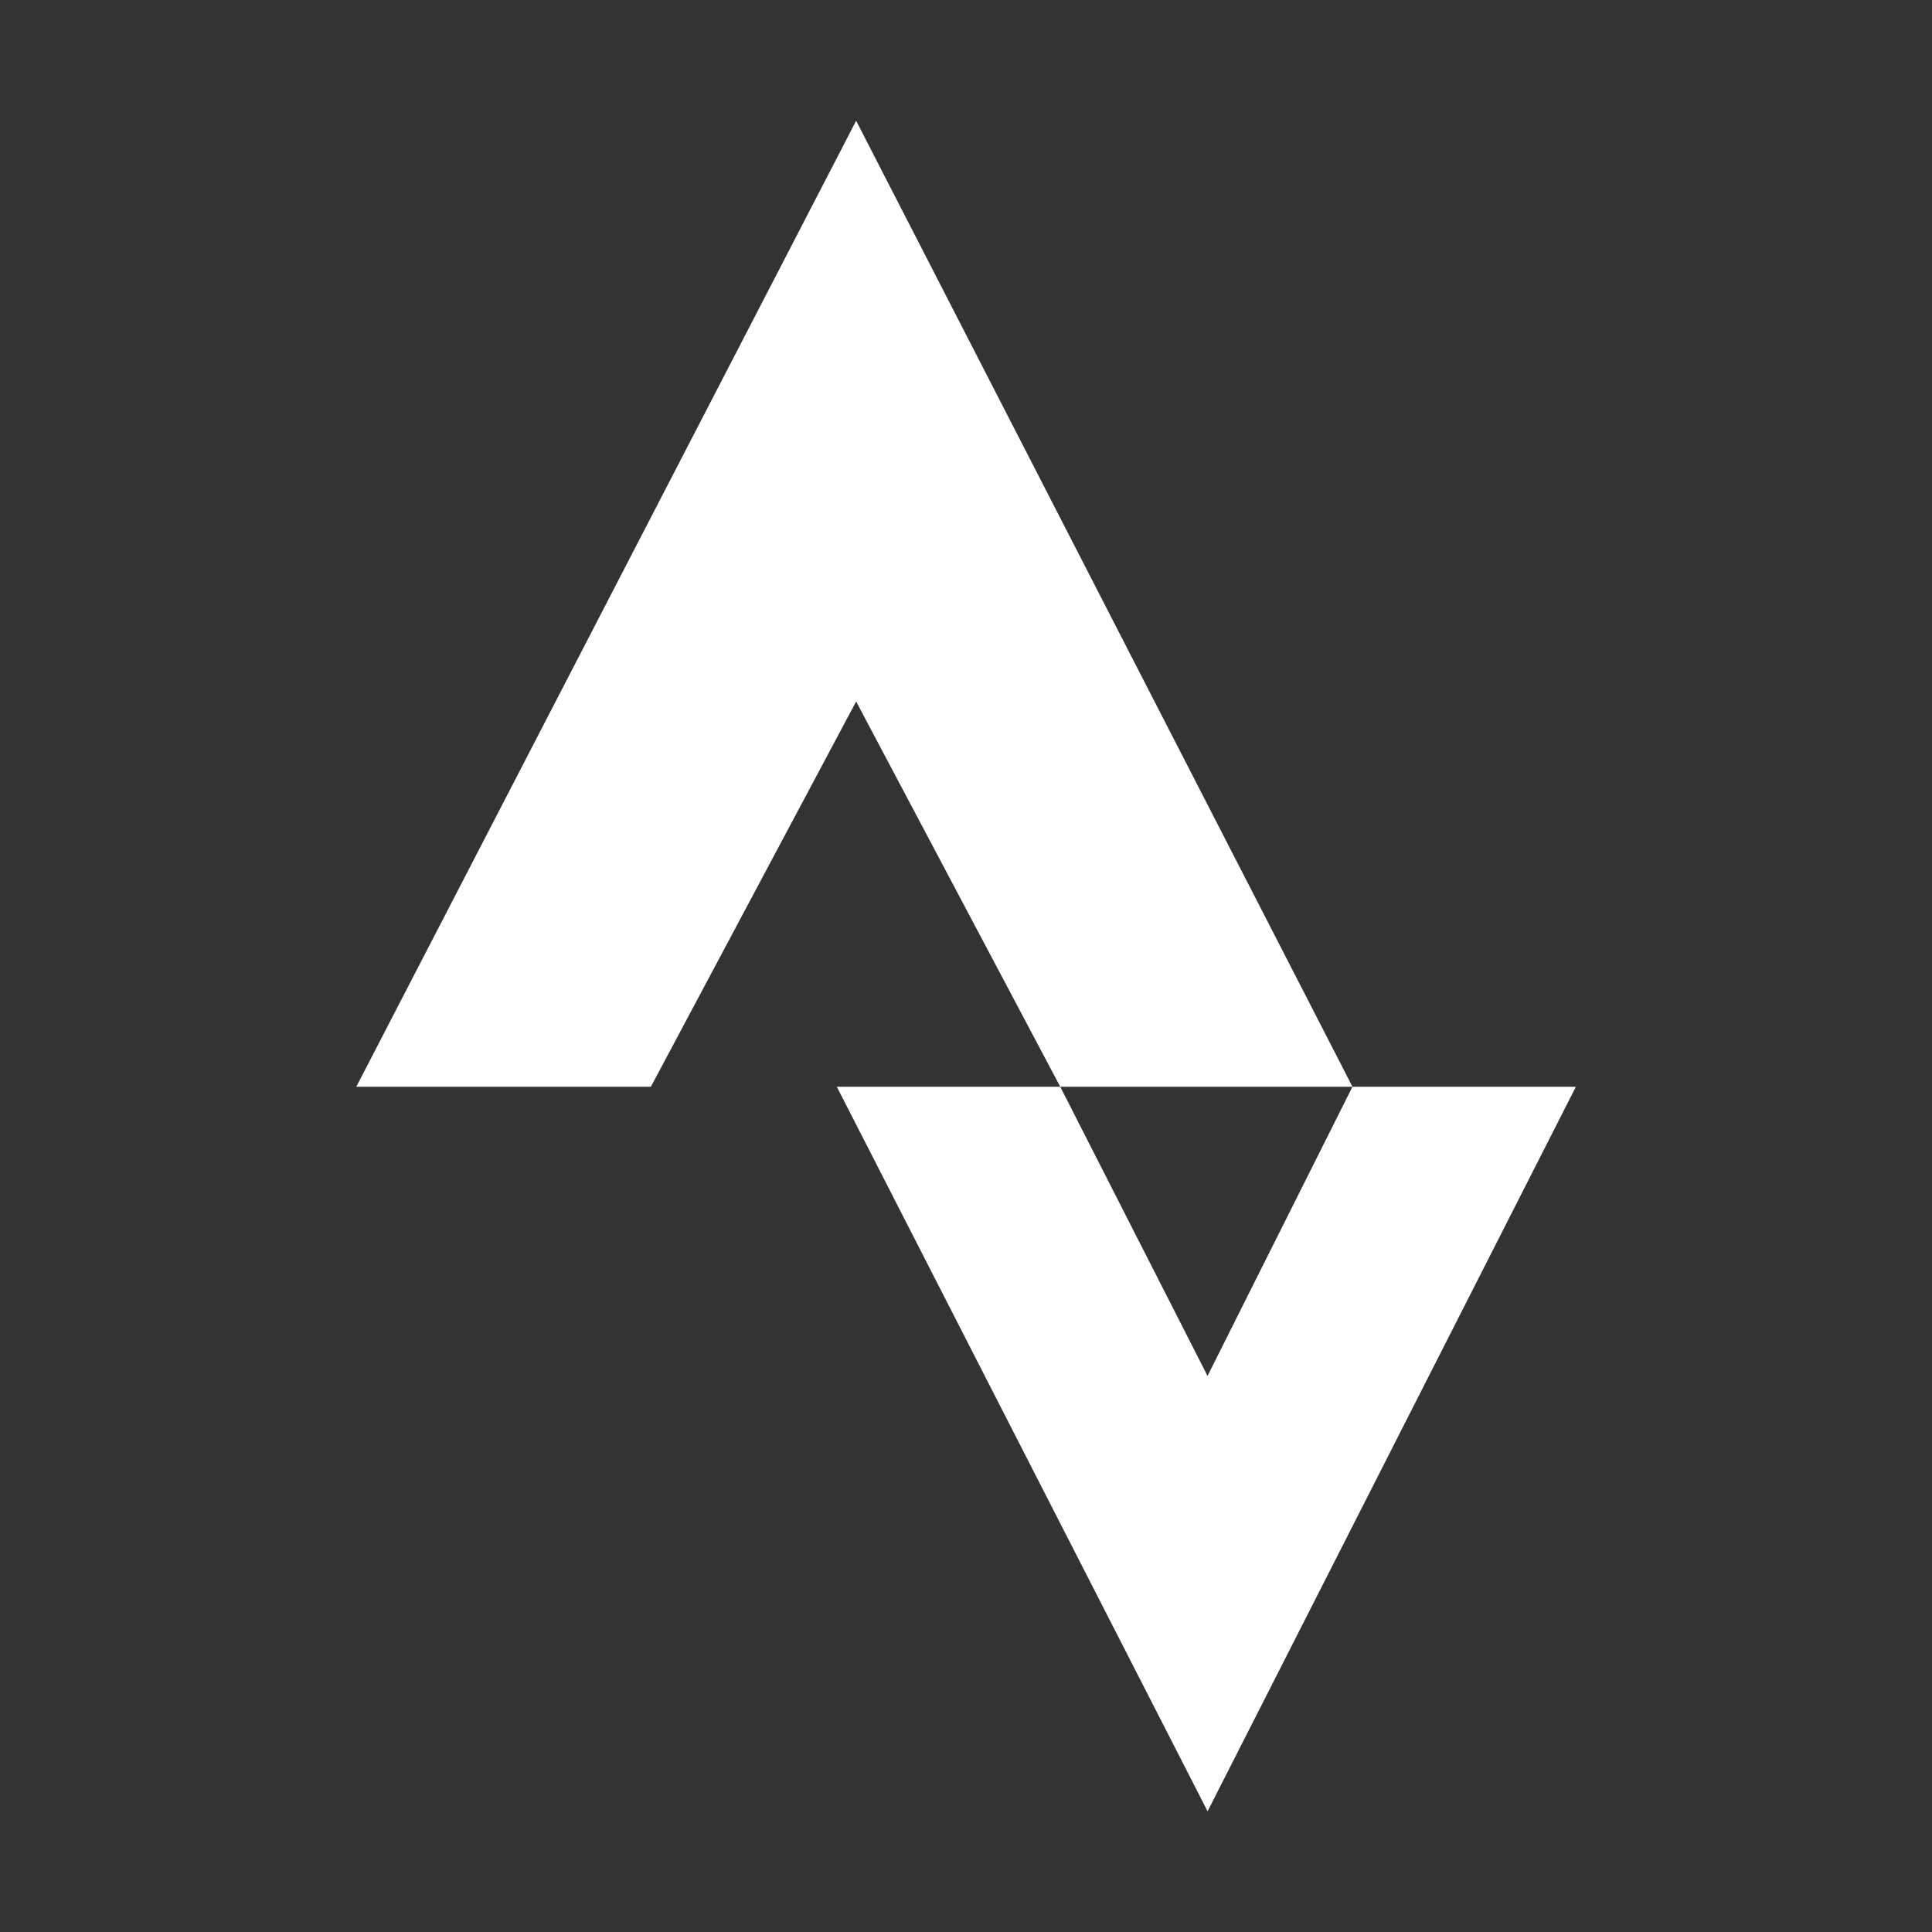
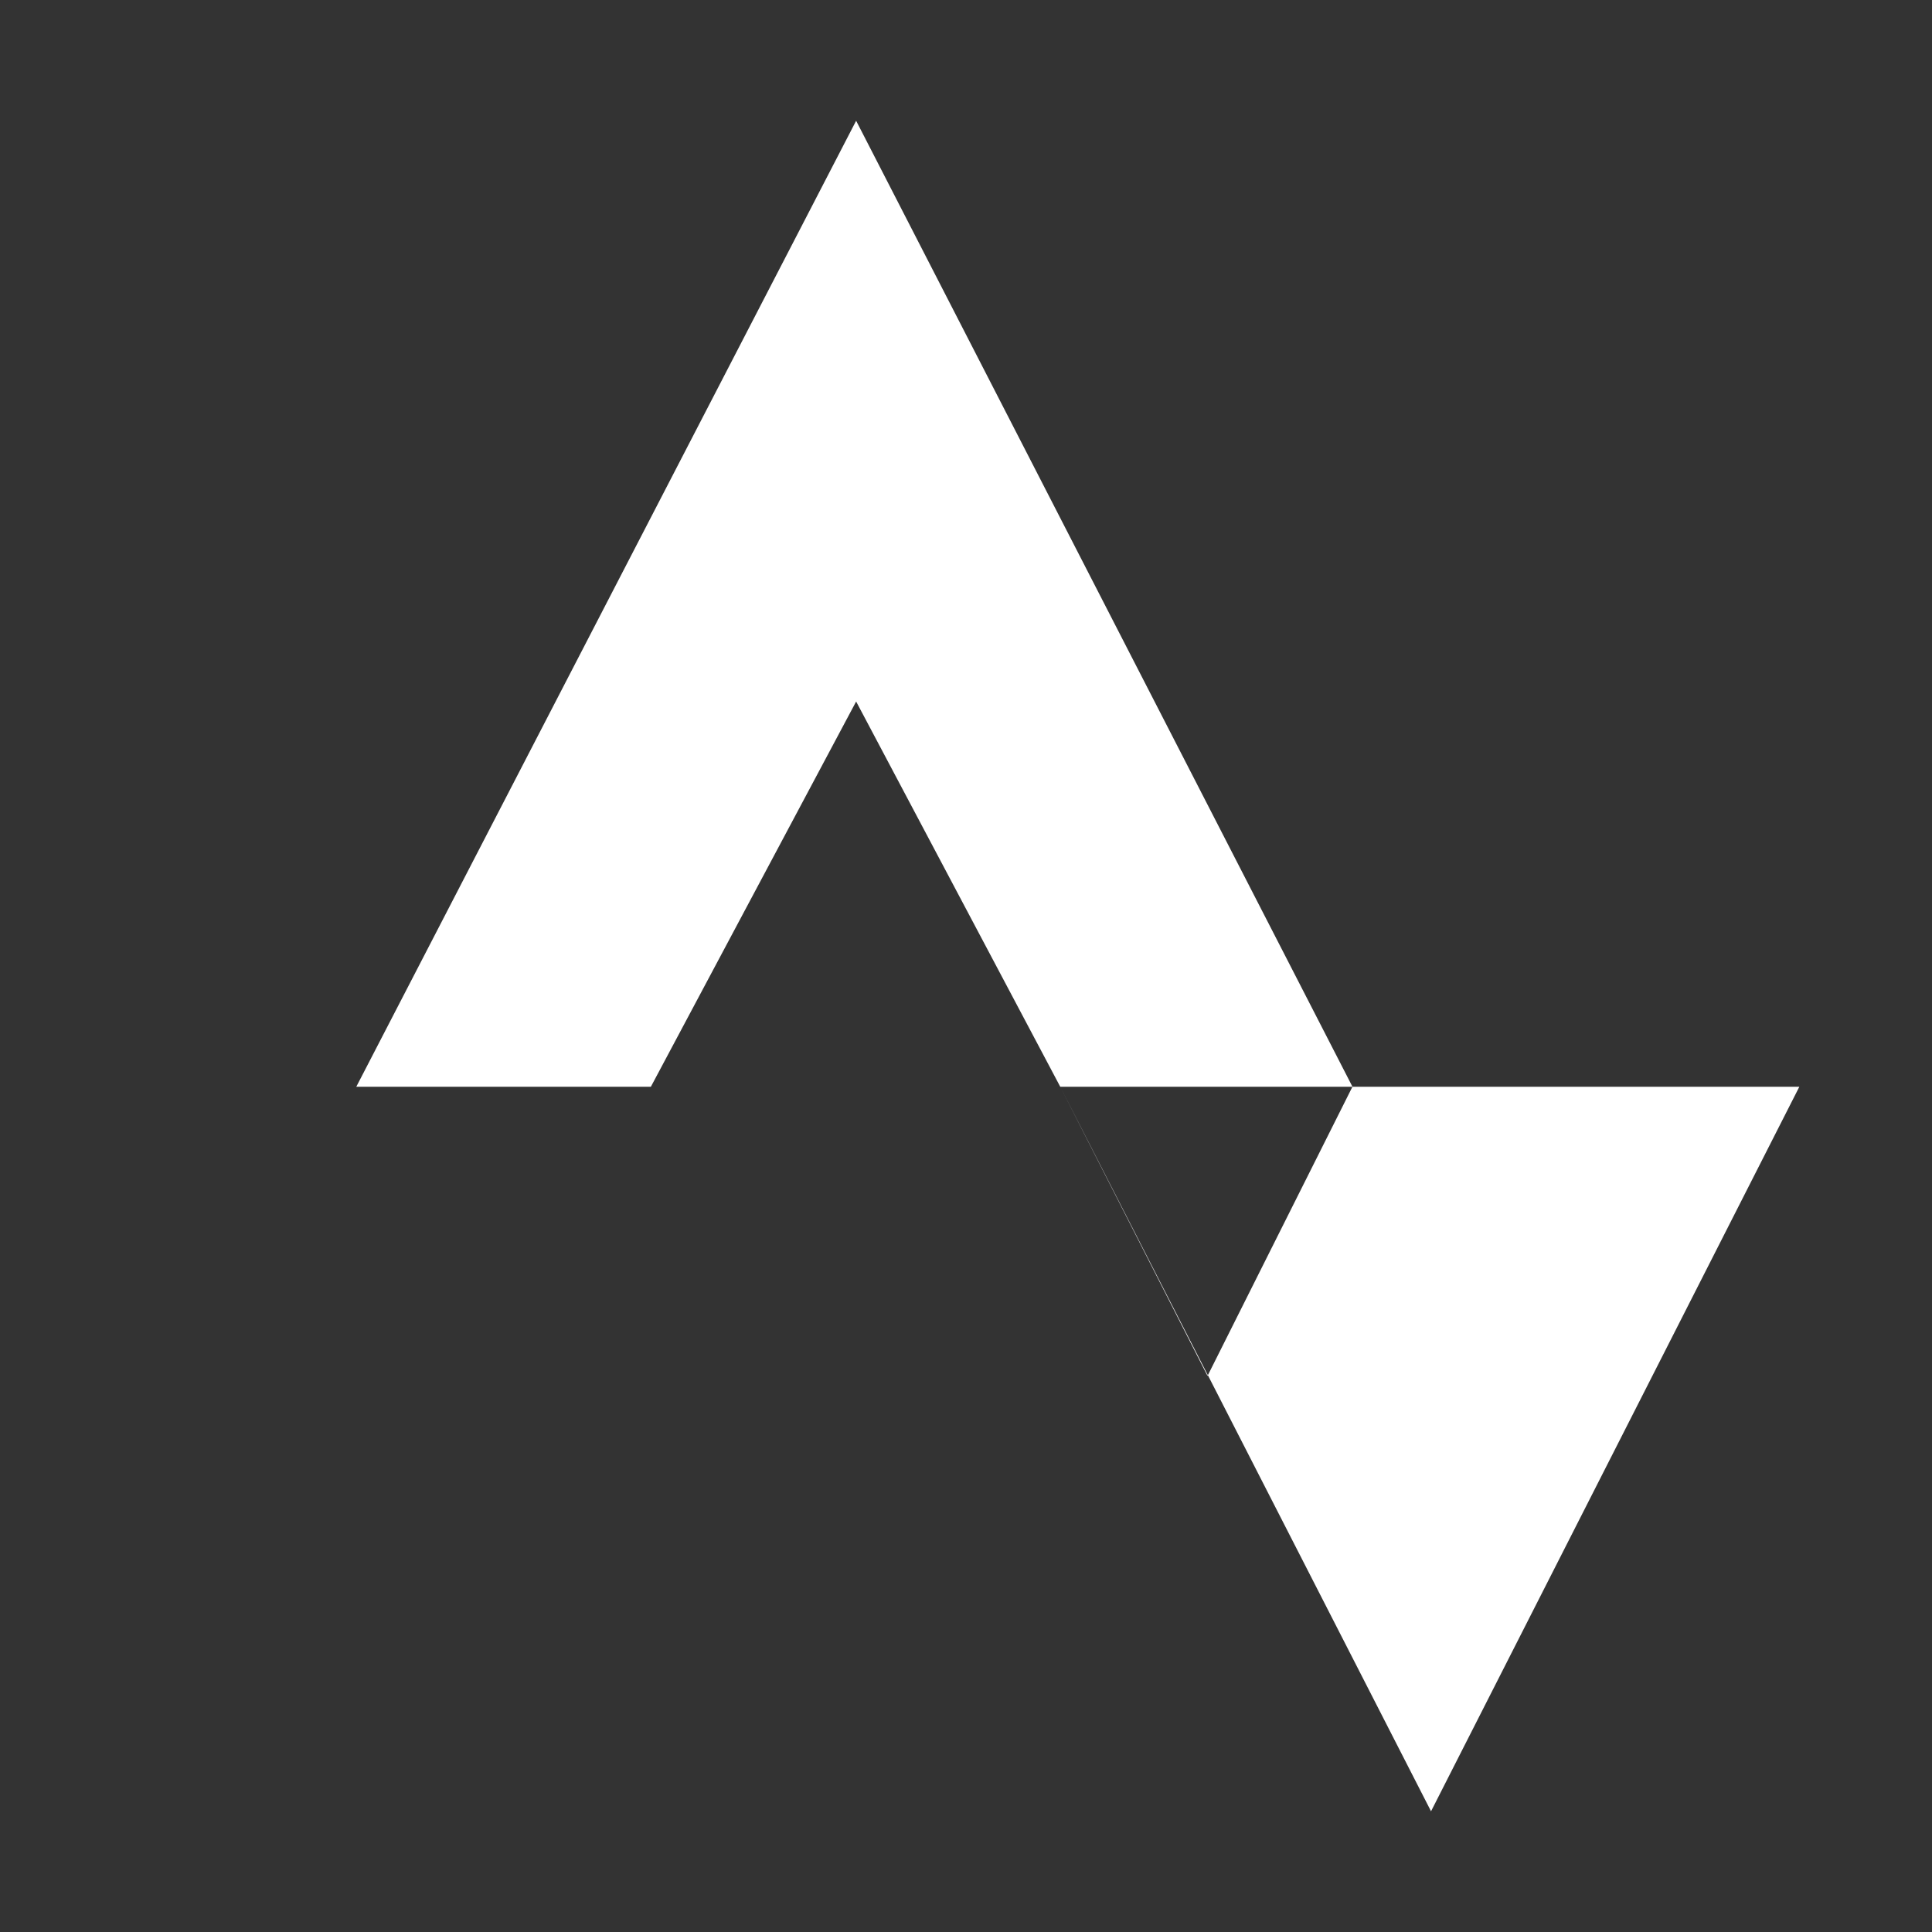
<svg xmlns="http://www.w3.org/2000/svg" viewBox="0,0,255.995,255.995" width="20px" height="20px" fill-rule="nonzero">
  <rect x="0" y="0" width="255.995" height="255.995" fill="#333333" stroke="none" />
  <g fill="#ffffff" fill-rule="nonzero" stroke="none" stroke-width="1" stroke-linecap="butt" stroke-linejoin="miter" stroke-miterlimit="10" stroke-dasharray="" stroke-dashoffset="0" font-family="none" font-weight="none" font-size="none" text-anchor="none" style="mix-blend-mode: normal">
    <g transform="scale(8,8)">
-       <path d="M14.18,2l-8.279,16h4.879l3.4,-6.381l3.381,6.381h4.84zM22.4,18l-2.4,4.789l-2.439,-4.789h-3.701l6.141,12l6.1,-12z" />
+       <path d="M14.18,2l-8.279,16h4.879l3.4,-6.381l3.381,6.381h4.84zM22.4,18l-2.4,4.789l-2.439,-4.789l6.141,12l6.1,-12z" />
    </g>
  </g>
</svg>